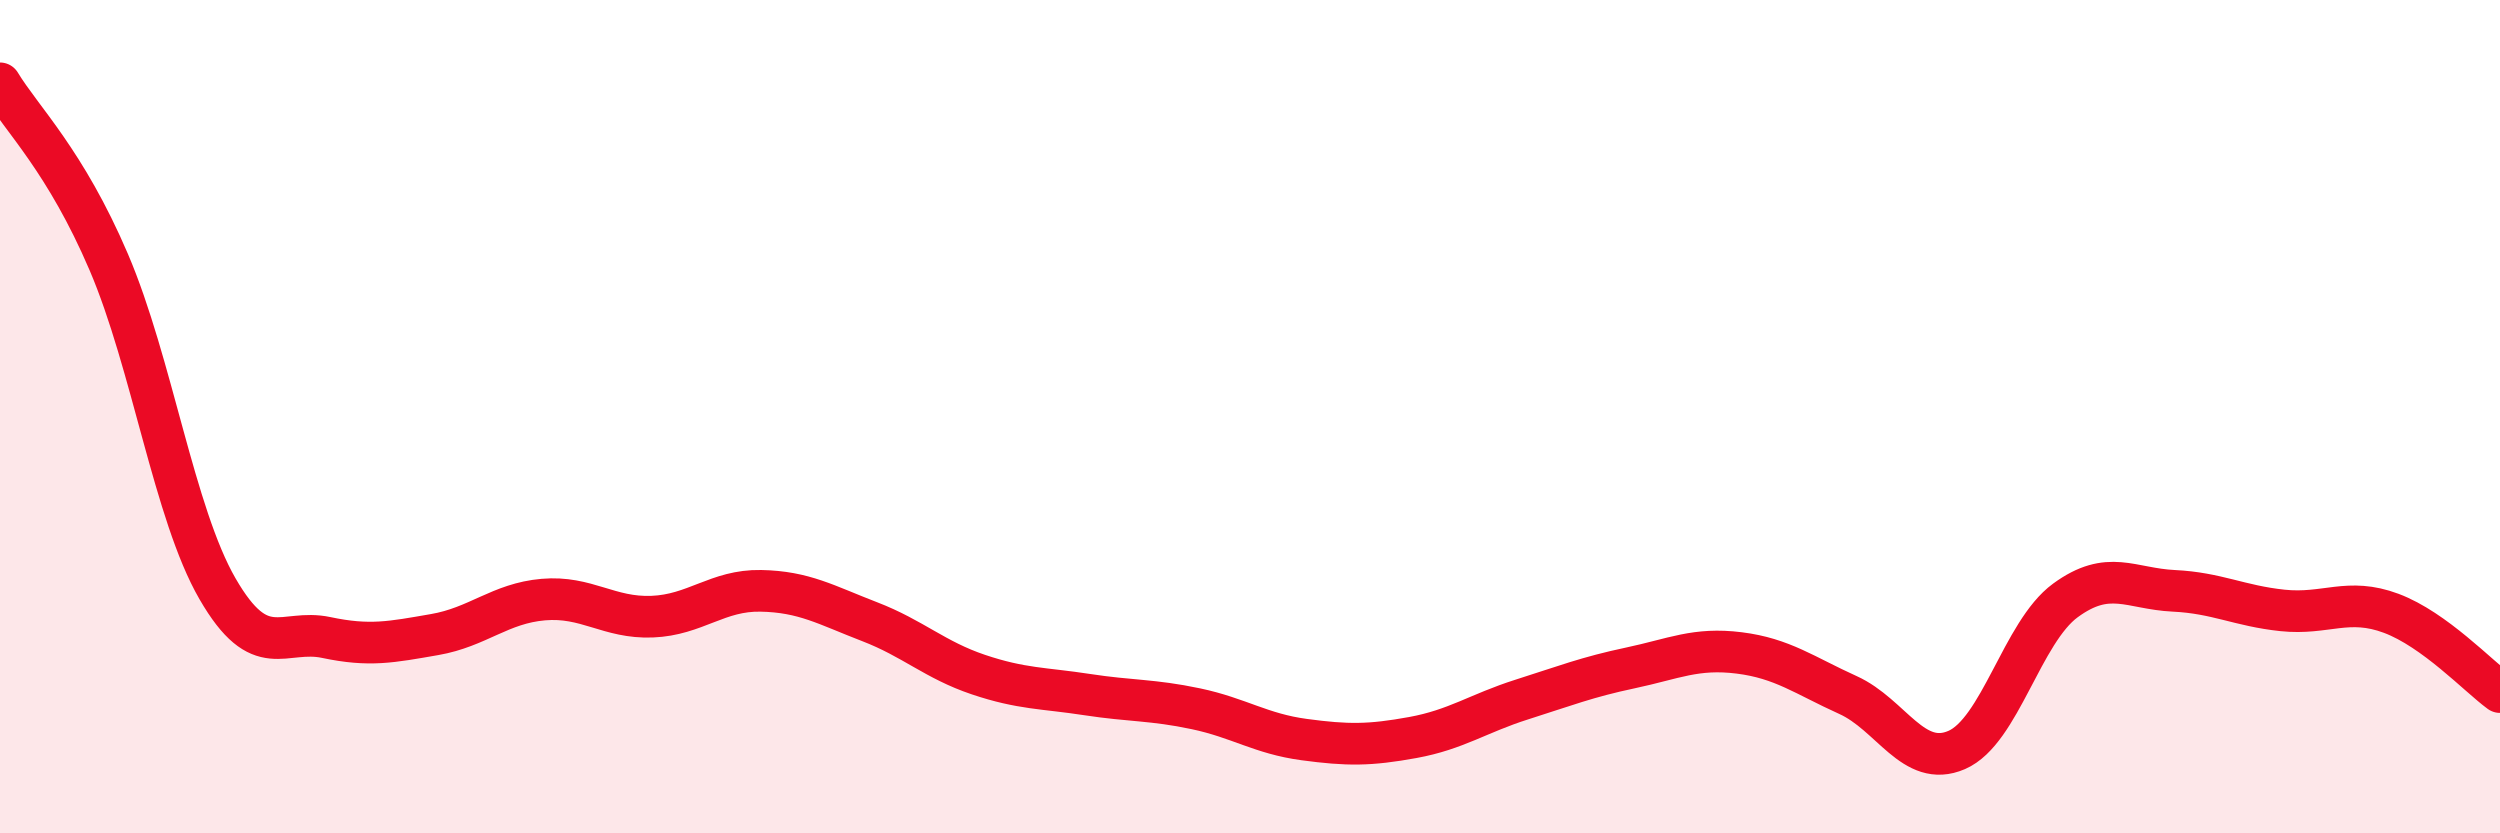
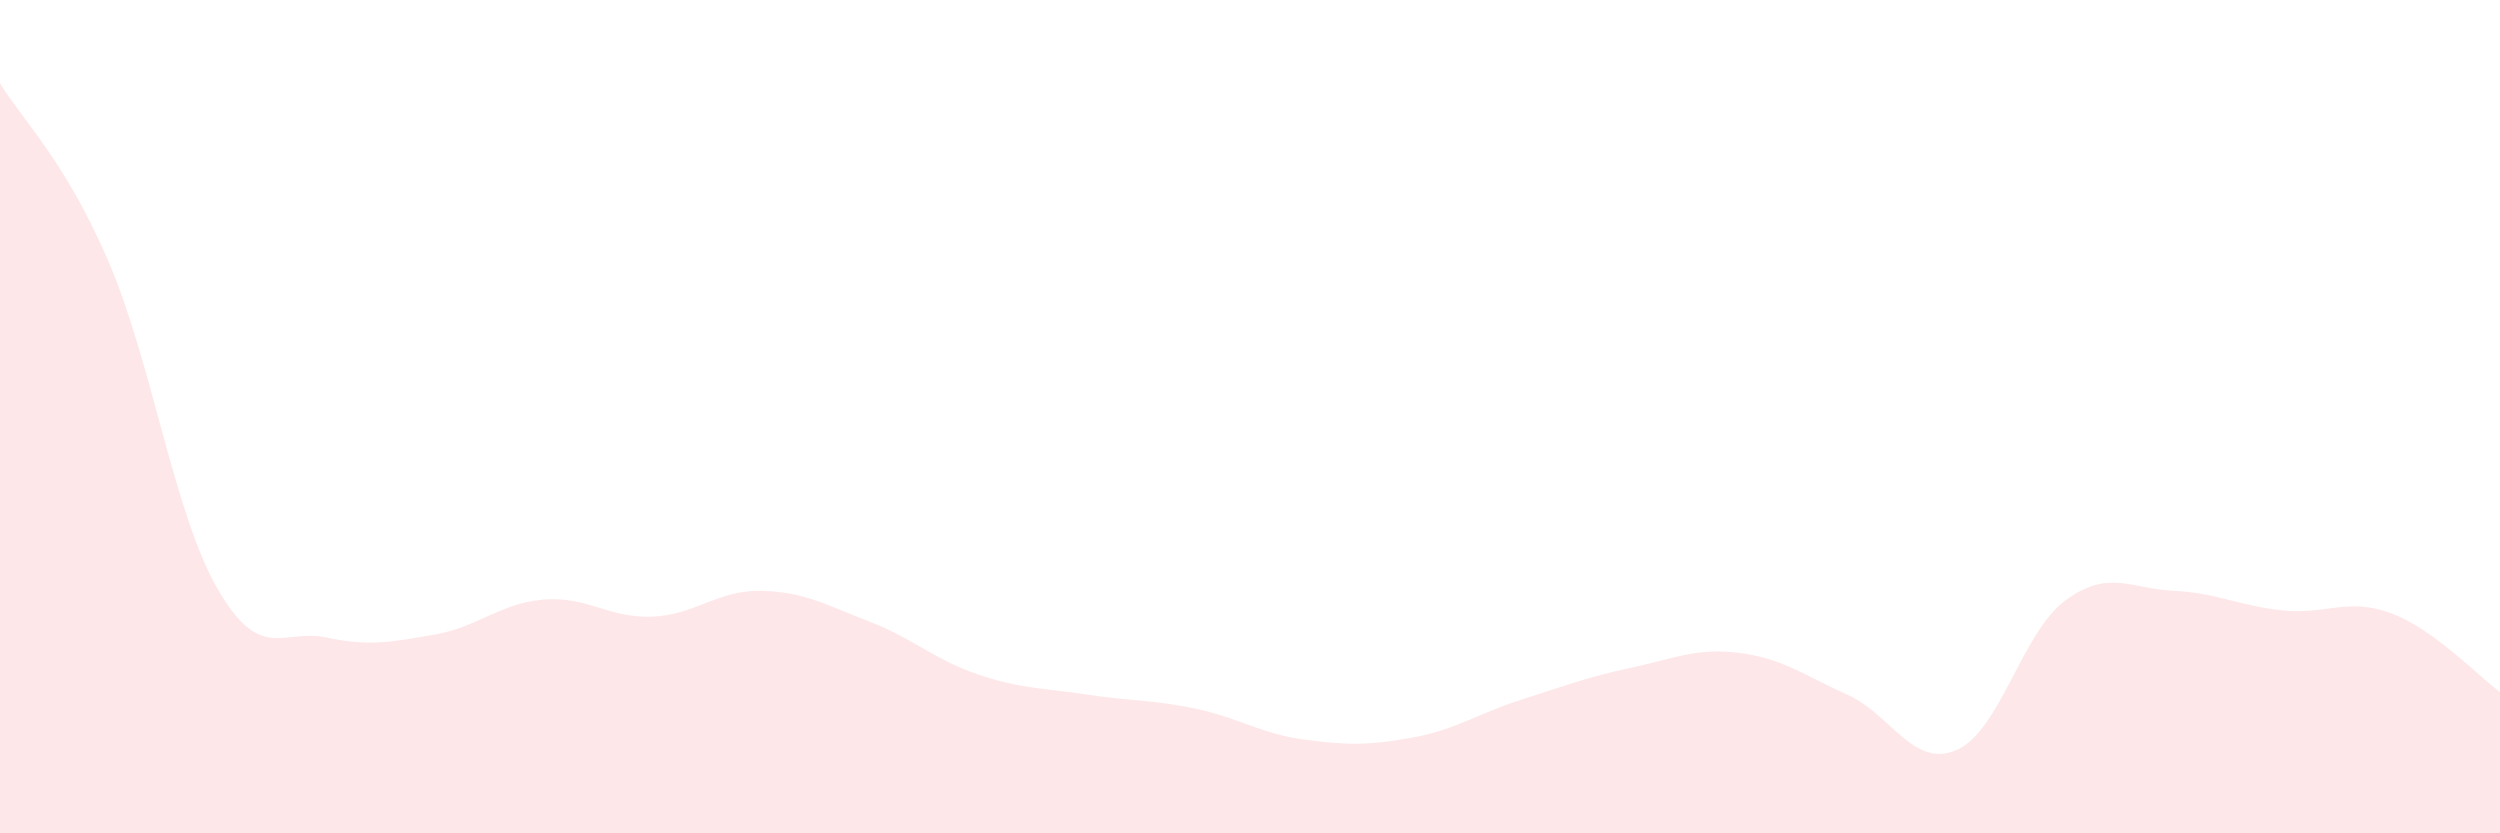
<svg xmlns="http://www.w3.org/2000/svg" width="60" height="20" viewBox="0 0 60 20">
  <path d="M 0,2 C 0.52,2.86 1.57,3.86 2.61,6.29 C 3.65,8.72 4.18,12.33 5.22,14.13 C 6.26,15.93 6.79,15.08 7.83,15.3 C 8.87,15.52 9.39,15.41 10.43,15.23 C 11.47,15.05 12,14.48 13.04,14.39 C 14.08,14.3 14.61,14.84 15.65,14.8 C 16.69,14.76 17.22,14.16 18.26,14.18 C 19.3,14.2 19.83,14.52 20.87,14.92 C 21.91,15.32 22.44,15.84 23.48,16.19 C 24.52,16.54 25.05,16.51 26.09,16.67 C 27.13,16.83 27.66,16.79 28.7,17.01 C 29.74,17.23 30.26,17.61 31.3,17.75 C 32.34,17.89 32.87,17.89 33.91,17.7 C 34.95,17.51 35.48,17.12 36.52,16.79 C 37.56,16.46 38.09,16.25 39.13,16.03 C 40.17,15.81 40.7,15.54 41.74,15.67 C 42.78,15.8 43.31,16.21 44.35,16.68 C 45.39,17.15 45.92,18.45 46.96,18 C 48,17.55 48.53,15.17 49.57,14.41 C 50.61,13.65 51.13,14.13 52.17,14.18 C 53.21,14.23 53.74,14.54 54.78,14.65 C 55.82,14.76 56.35,14.33 57.39,14.72 C 58.43,15.11 59.48,16.23 60,16.61L60 20L0 20Z" fill="#EB0A25" opacity="0.1" stroke-linecap="round" stroke-linejoin="round" />
-   <path d="M 0,2 C 0.52,2.86 1.57,3.86 2.61,6.29 C 3.65,8.72 4.18,12.33 5.22,14.13 C 6.26,15.93 6.79,15.08 7.83,15.3 C 8.87,15.52 9.39,15.41 10.43,15.23 C 11.47,15.05 12,14.48 13.04,14.39 C 14.08,14.3 14.61,14.84 15.65,14.8 C 16.69,14.76 17.22,14.16 18.26,14.18 C 19.3,14.2 19.83,14.52 20.87,14.92 C 21.91,15.32 22.44,15.84 23.48,16.19 C 24.52,16.54 25.05,16.51 26.09,16.67 C 27.13,16.83 27.66,16.79 28.7,17.01 C 29.74,17.23 30.26,17.61 31.3,17.75 C 32.34,17.89 32.87,17.89 33.91,17.7 C 34.95,17.51 35.48,17.12 36.52,16.79 C 37.56,16.46 38.09,16.25 39.13,16.03 C 40.17,15.81 40.7,15.54 41.74,15.67 C 42.78,15.8 43.31,16.21 44.35,16.68 C 45.39,17.15 45.92,18.45 46.96,18 C 48,17.55 48.53,15.17 49.57,14.41 C 50.61,13.65 51.13,14.13 52.17,14.18 C 53.21,14.23 53.74,14.54 54.78,14.65 C 55.82,14.76 56.35,14.33 57.39,14.72 C 58.43,15.11 59.48,16.23 60,16.61" stroke="#EB0A25" stroke-width="1" fill="none" stroke-linecap="round" stroke-linejoin="round" />
</svg>